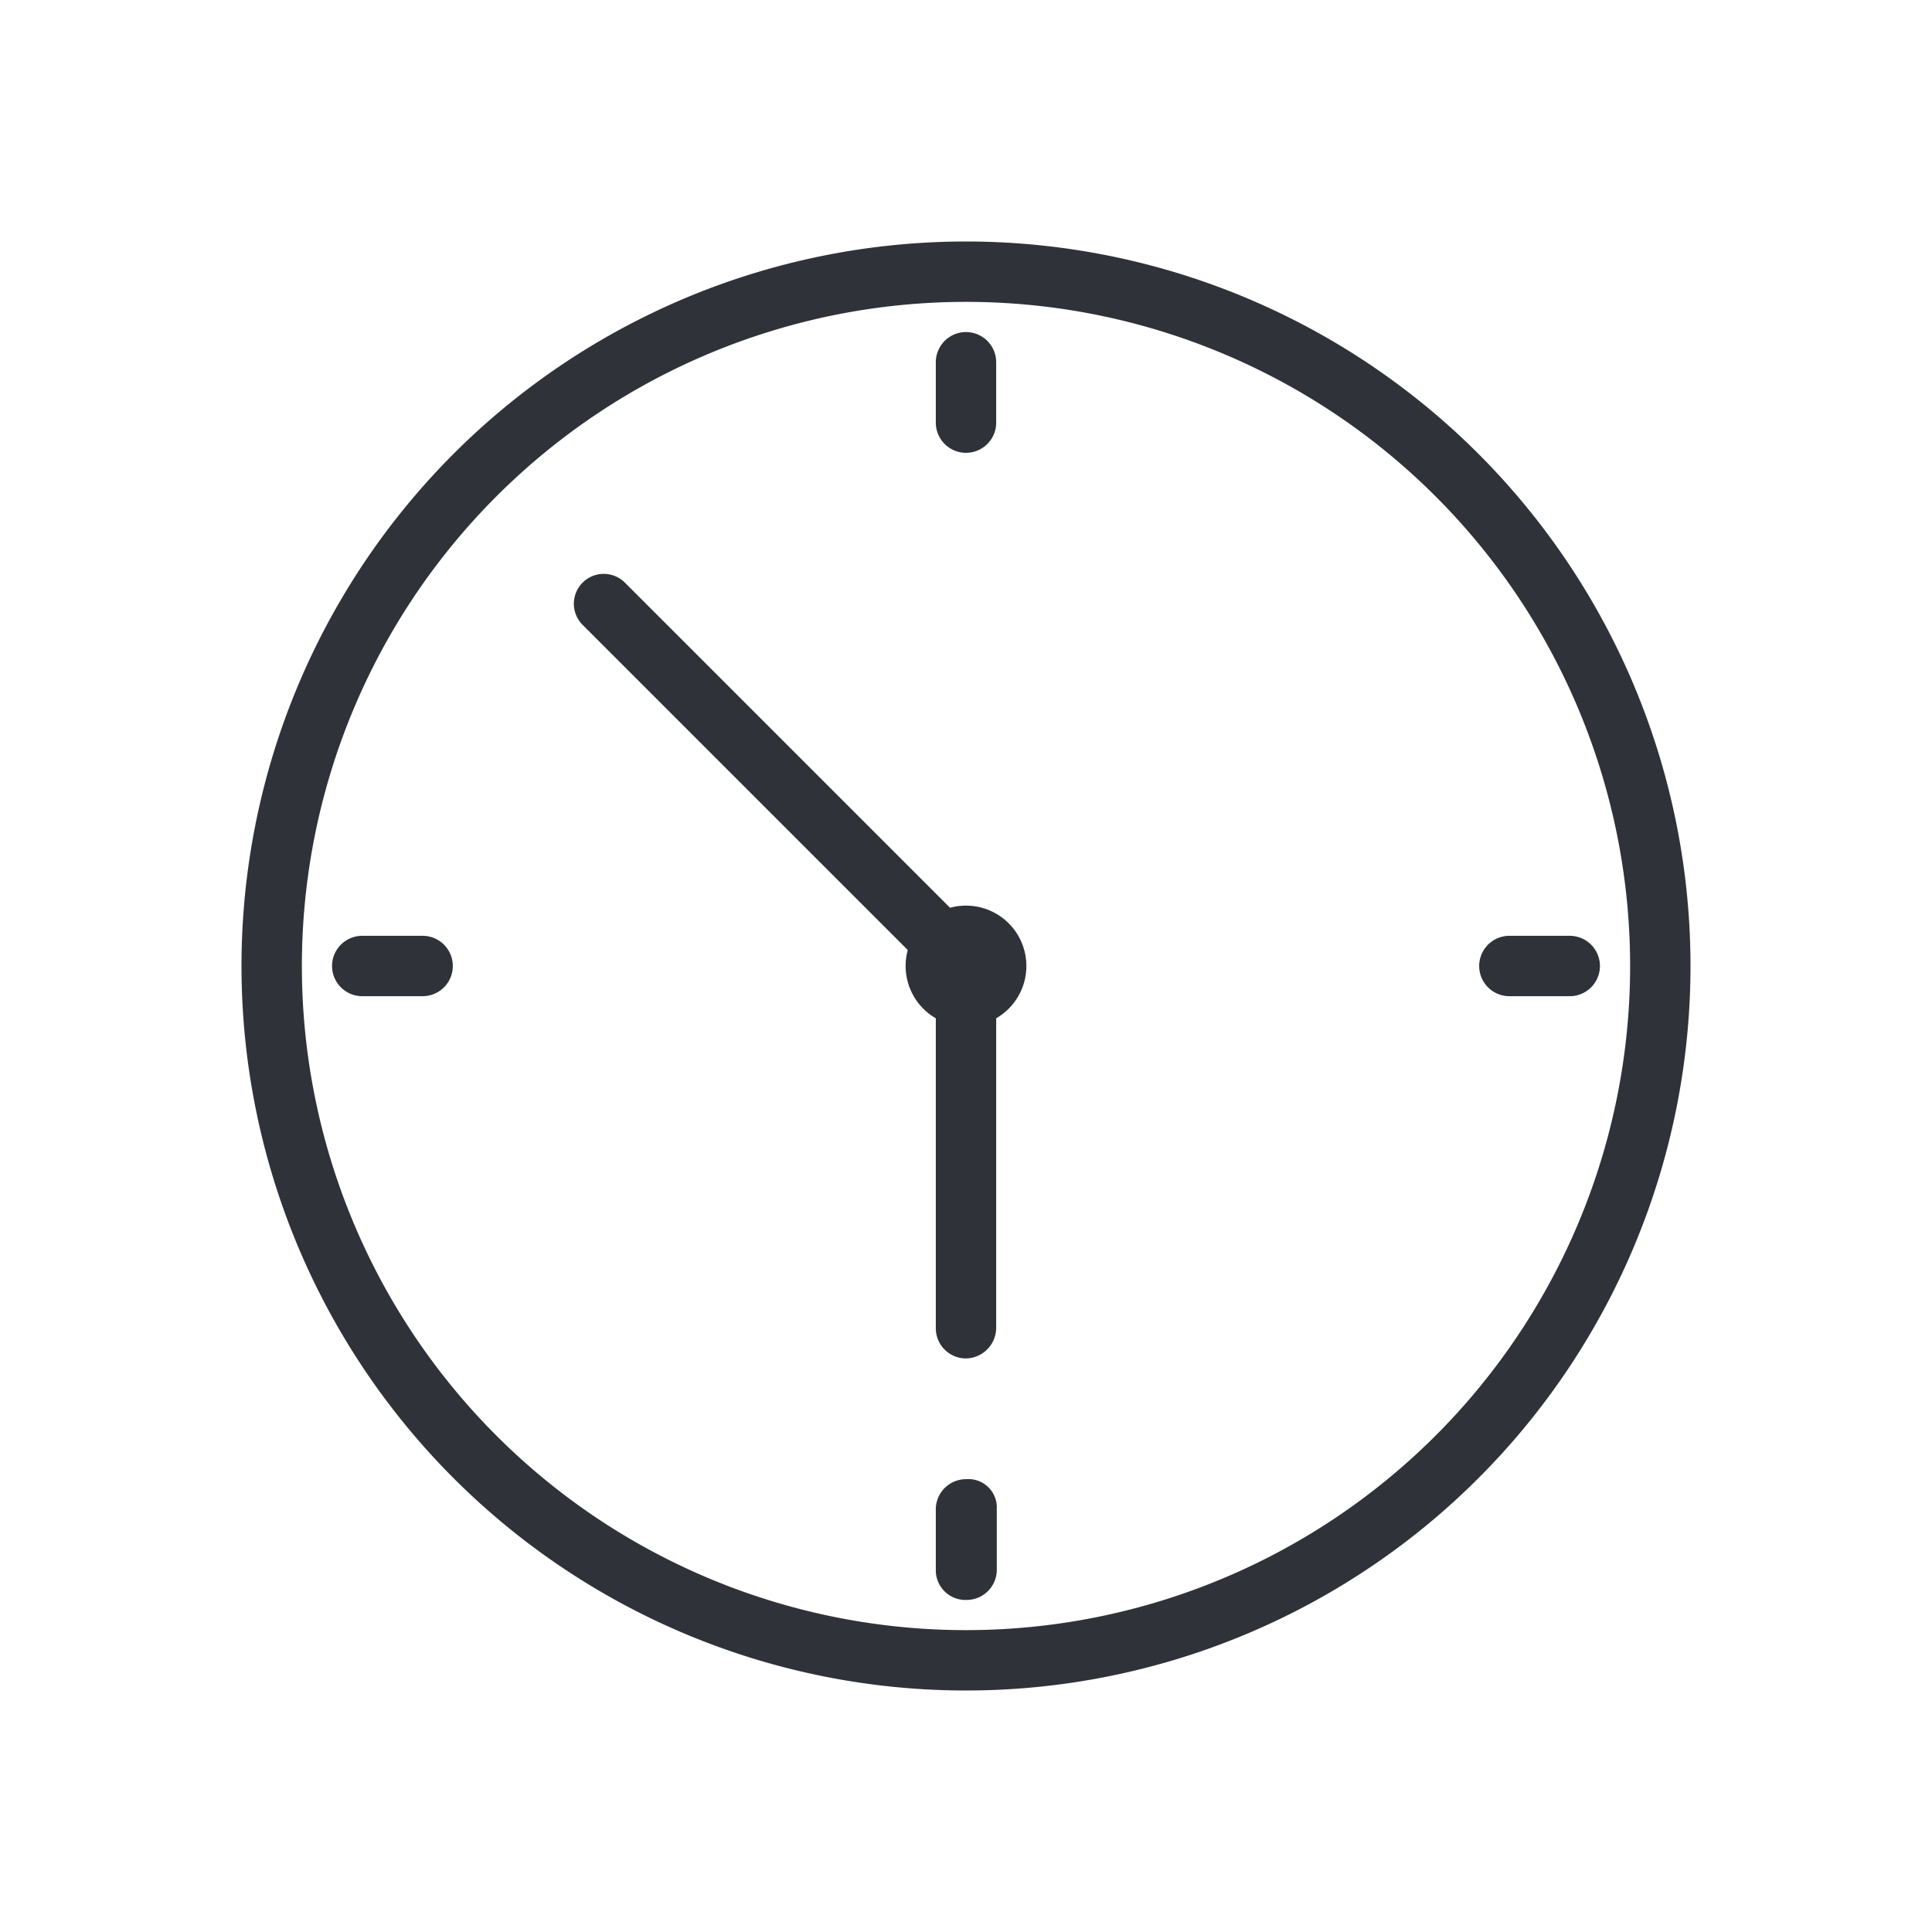
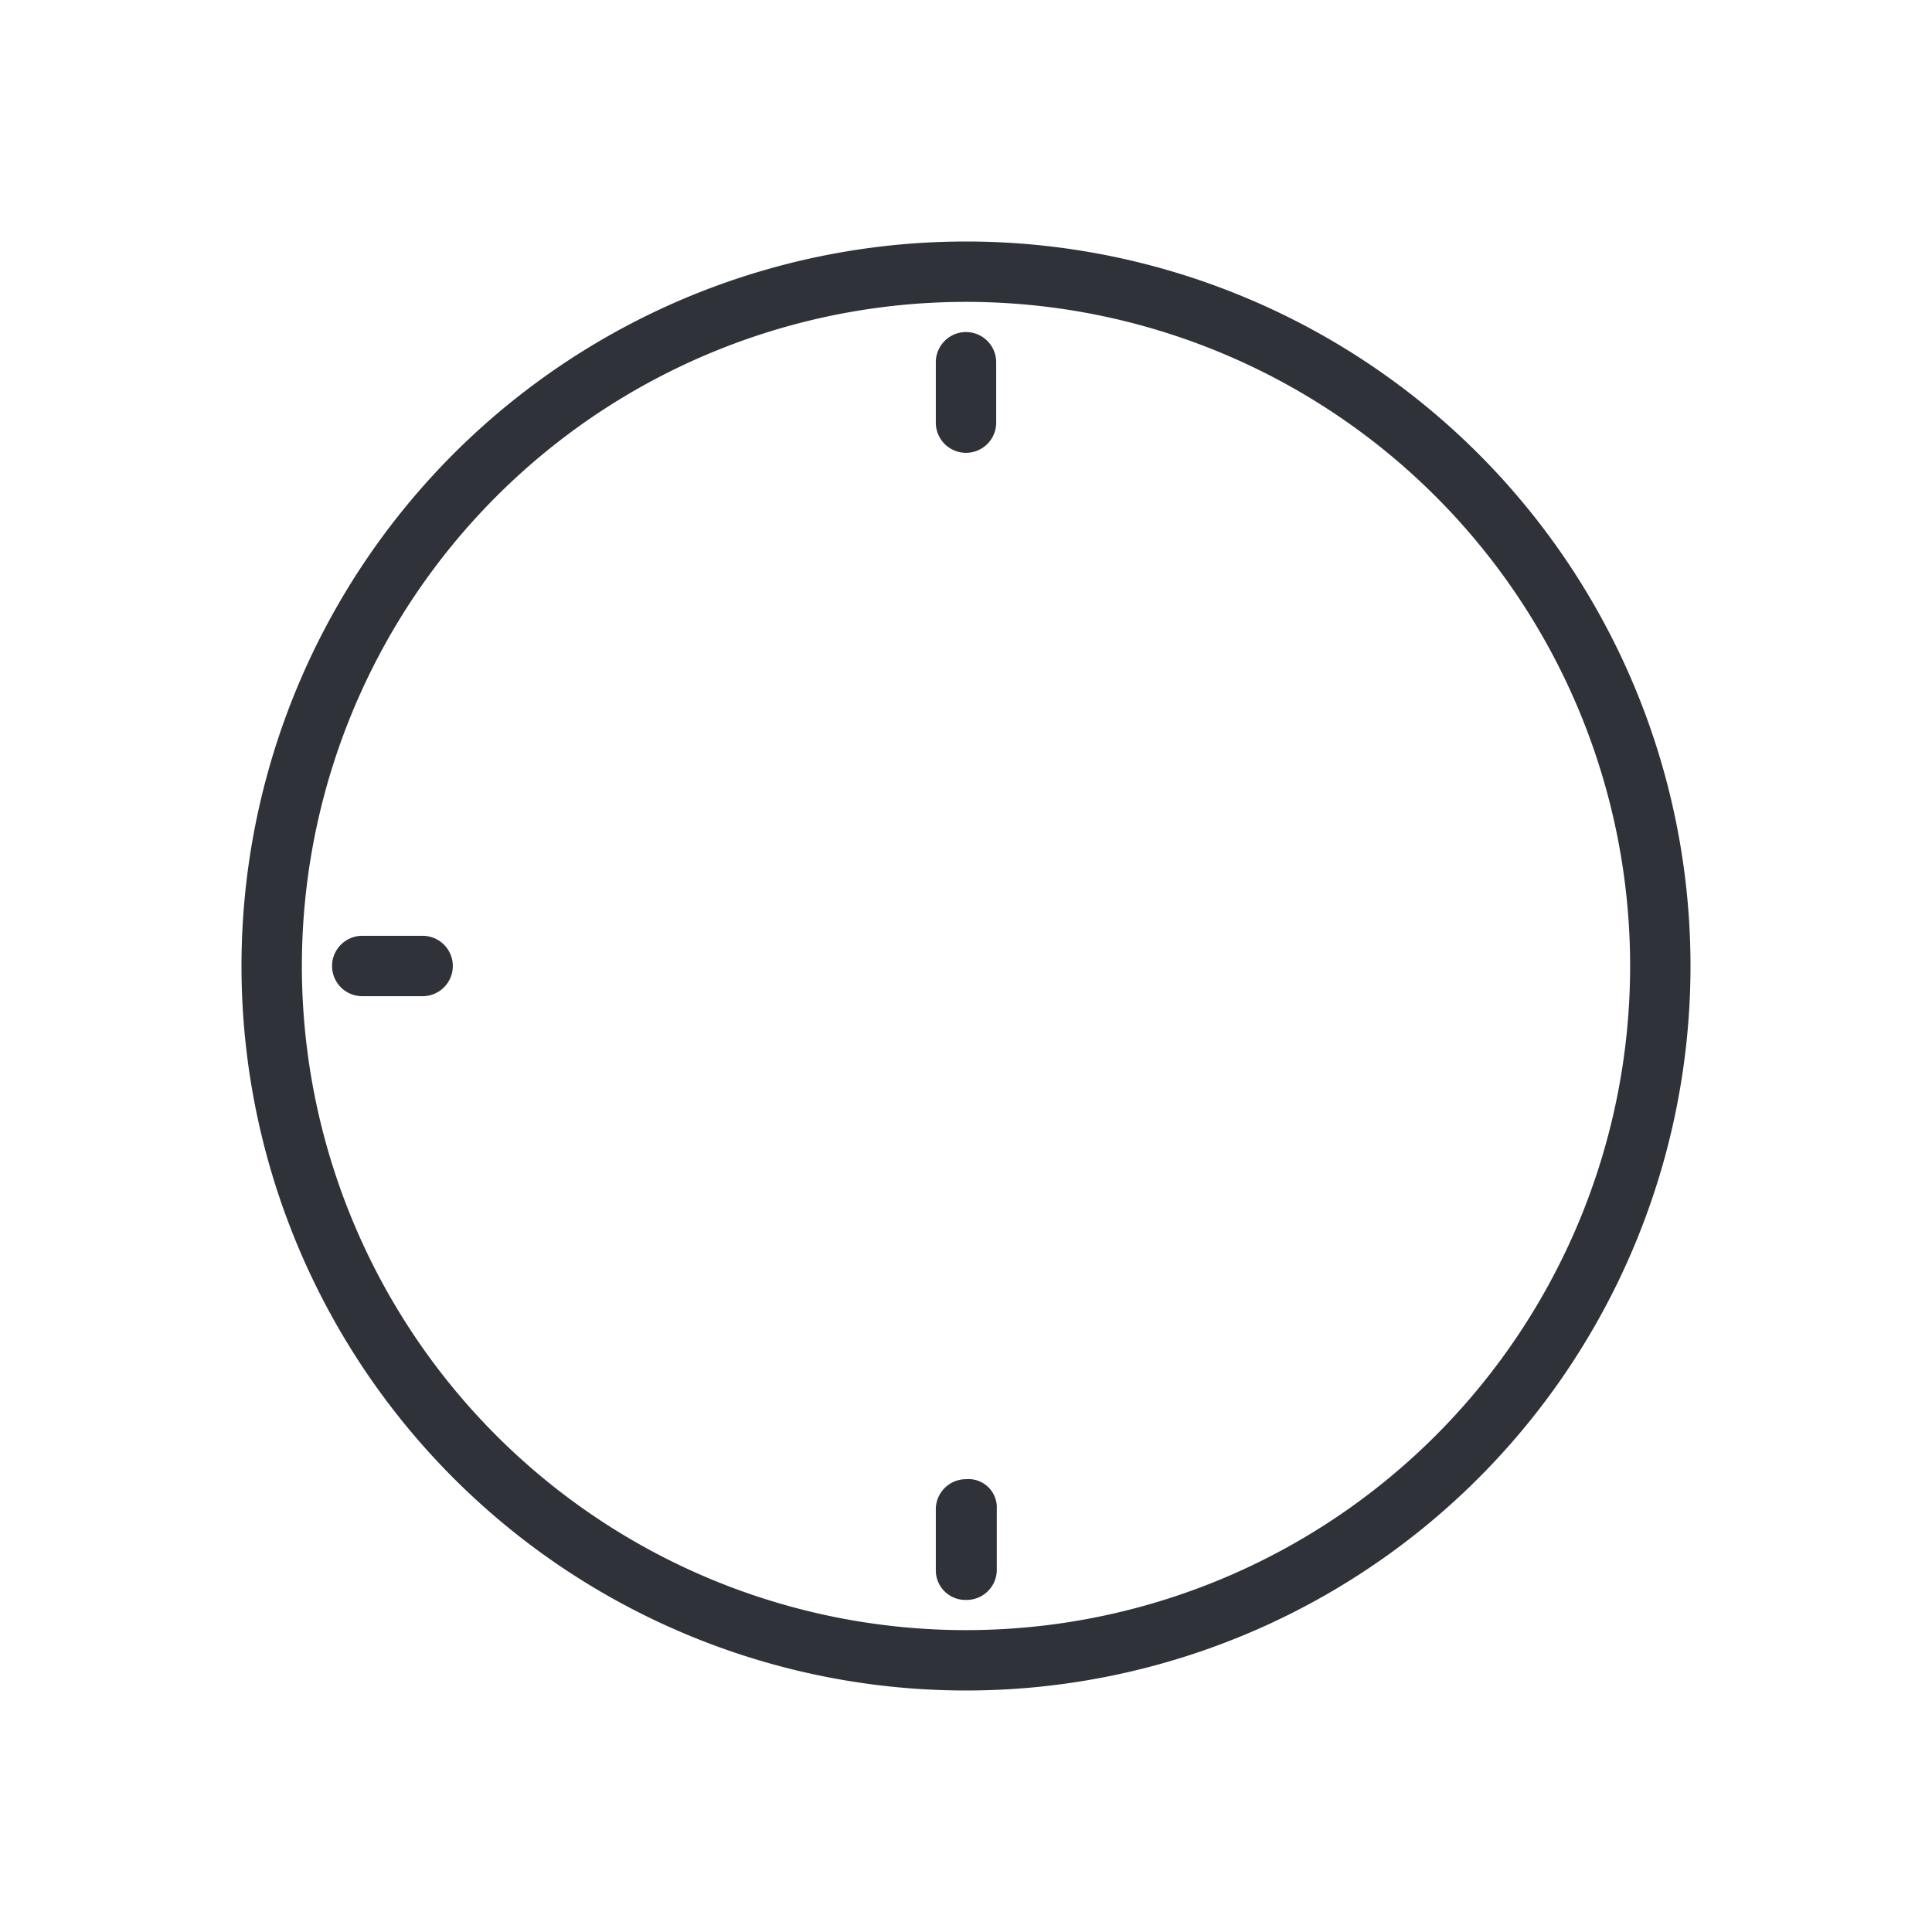
<svg xmlns="http://www.w3.org/2000/svg" viewBox="0 0 32 32">
  <defs>
    <style>.cls-1{fill:#30323a;}</style>
  </defs>
  <g id="time">
    <path class="cls-1" d="M16,5A11,11,0,1,1,5,16,11,11,0,0,1,16,5m0-1A12,12,0,1,0,28,16,12,12,0,0,0,16,4Z" />
-     <path class="cls-1" d="M16,15a1,1,0,1,0,1,1,1,1,0,0,0-1-1Z" />
-     <path class="cls-1" d="M16,16.5a.47.47,0,0,1-.35-.15l-6-6a.49.49,0,0,1,.7-.7l6,6a.48.48,0,0,1,0,.7A.47.47,0,0,1,16,16.5Z" />
-     <path class="cls-1" d="M16,22.5a.5.5,0,0,1-.5-.5l0-6a.5.5,0,0,1,.5-.5h0a.5.5,0,0,1,.5.5l0,6a.51.51,0,0,1-.5.5Z" />
    <path class="cls-1" d="M16,7.5a.5.5,0,0,1-.5-.5V6a.5.5,0,0,1,1,0V7A.5.5,0,0,1,16,7.5Z" />
-     <path class="cls-1" d="M26,16.5H25a.5.5,0,0,1,0-1h1a.5.5,0,0,1,0,1Z" />
    <path class="cls-1" d="M16,26.5a.49.49,0,0,1-.5-.49l0-1A.5.5,0,0,1,16,24.5a.47.47,0,0,1,.51.49l0,1a.5.5,0,0,1-.5.51Z" />
    <path class="cls-1" d="M7,16.5H6a.5.5,0,0,1,0-1H7a.5.5,0,0,1,0,1Z" />
  </g>
</svg>